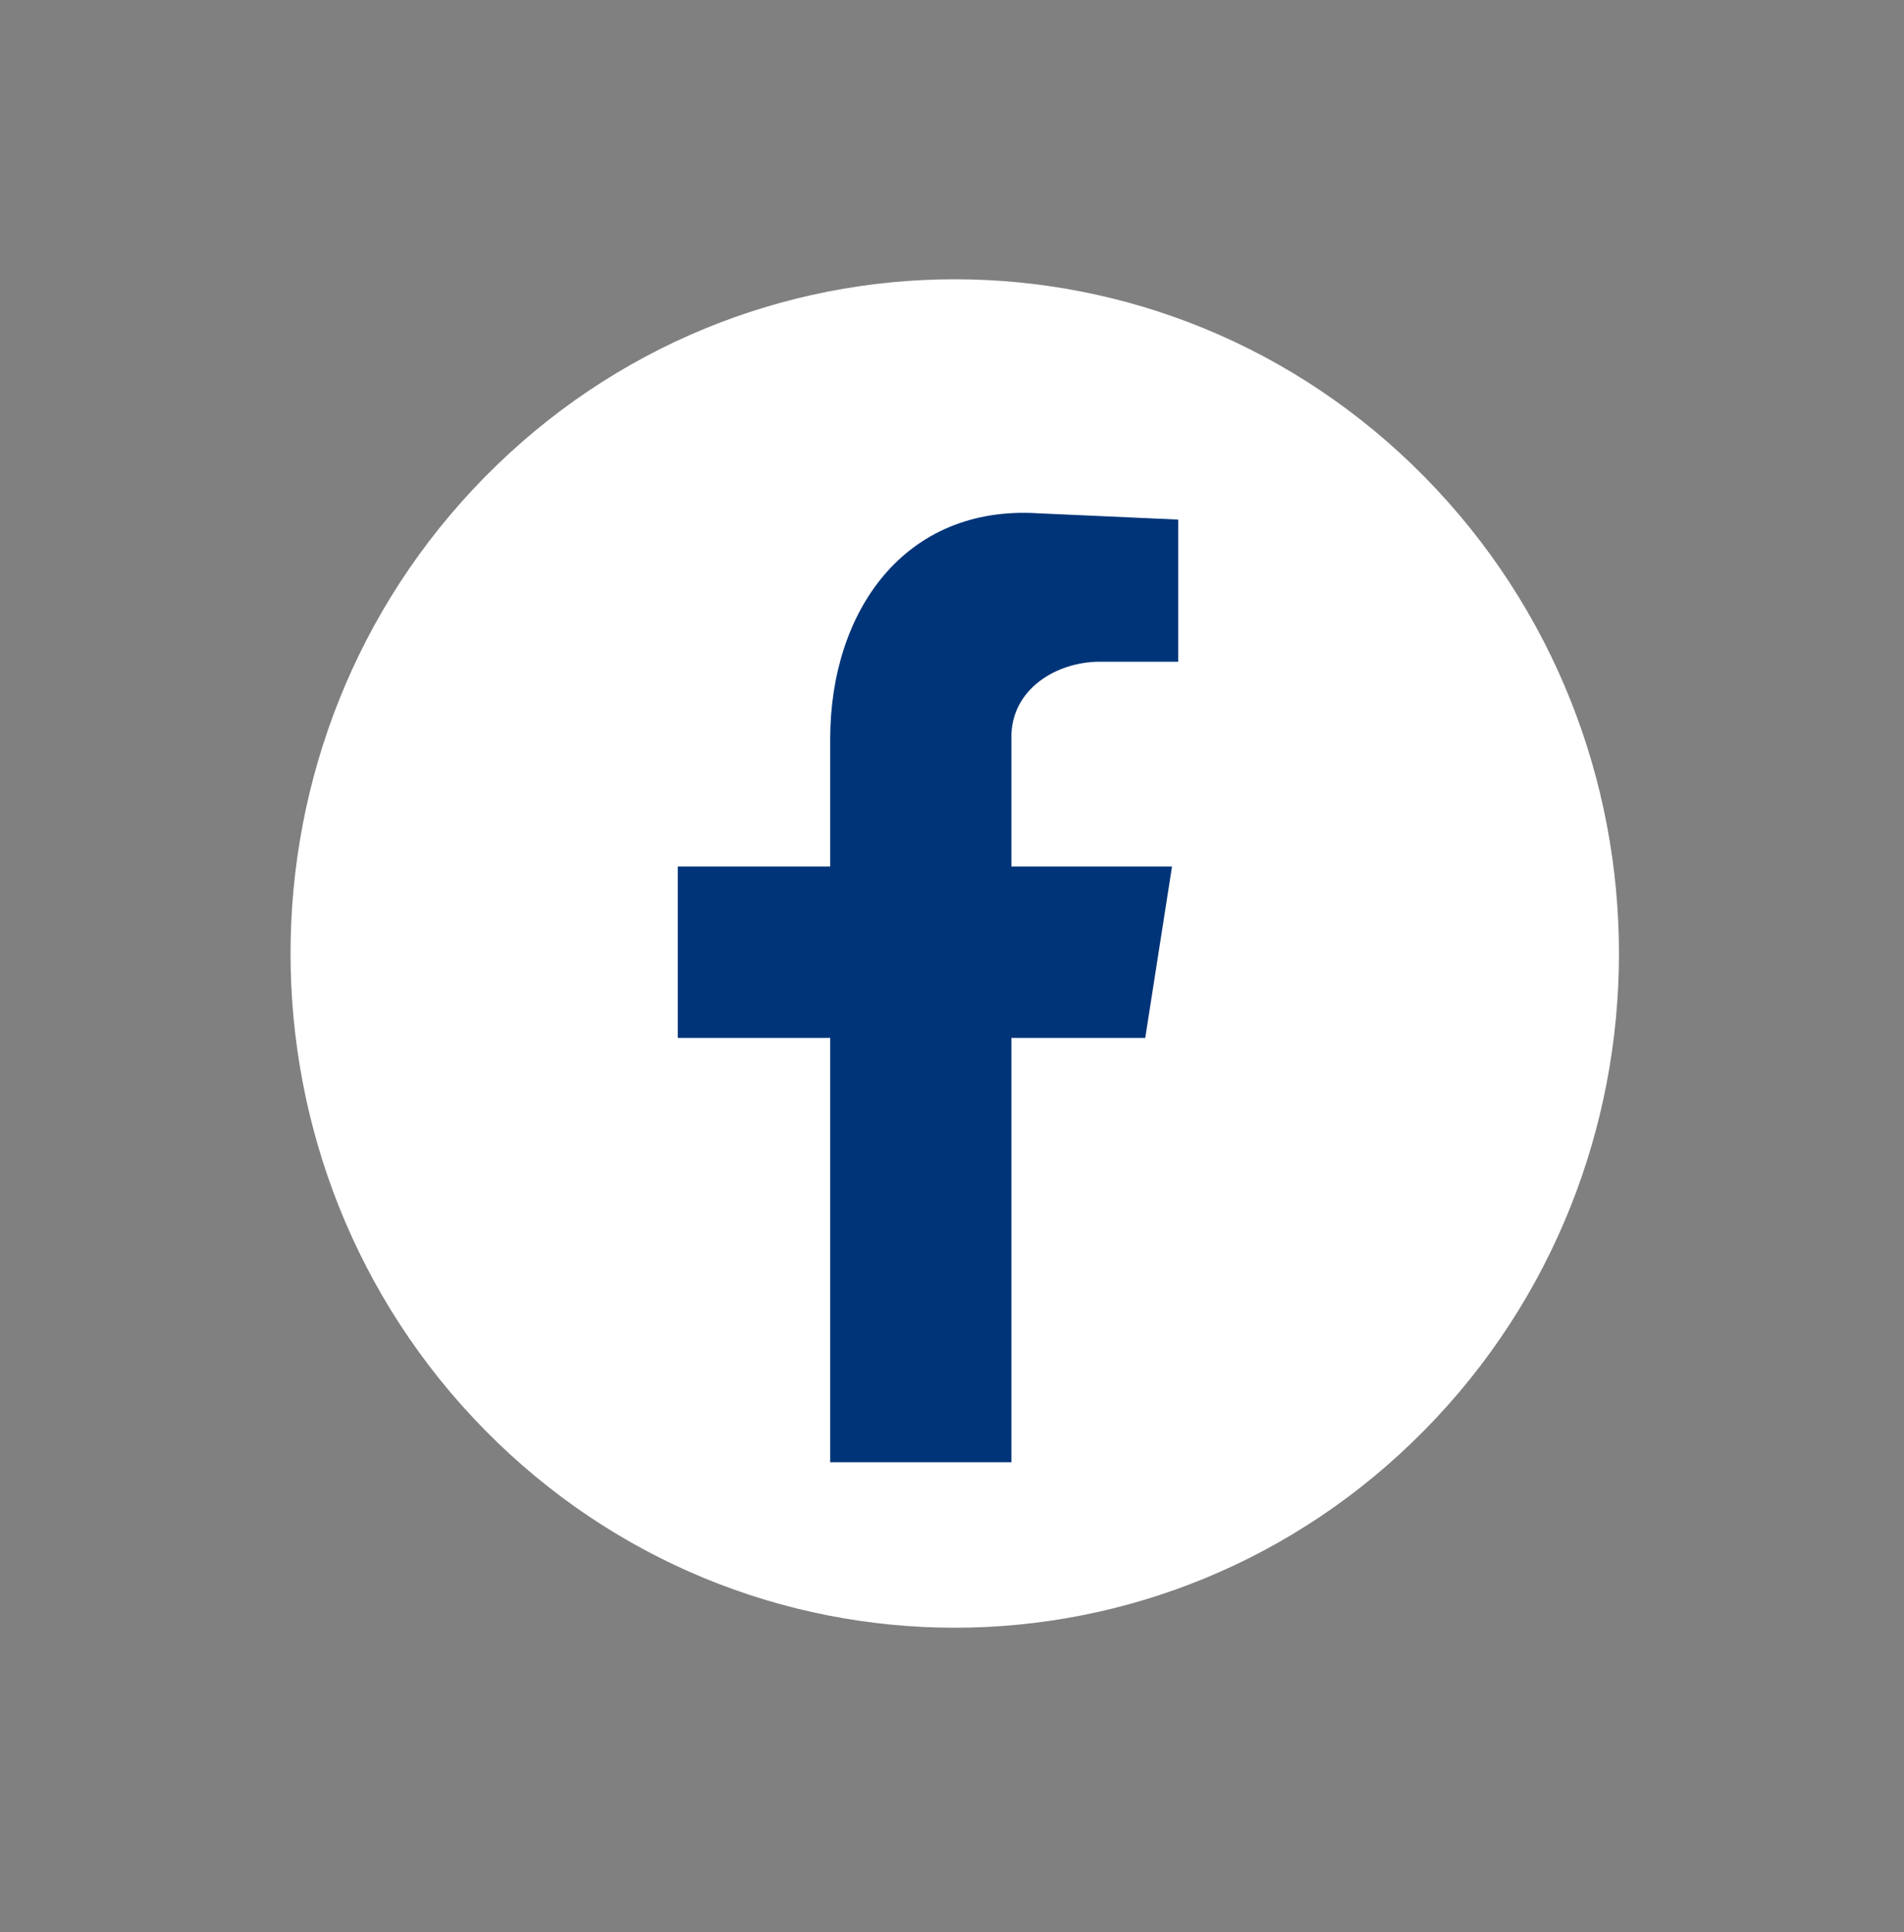
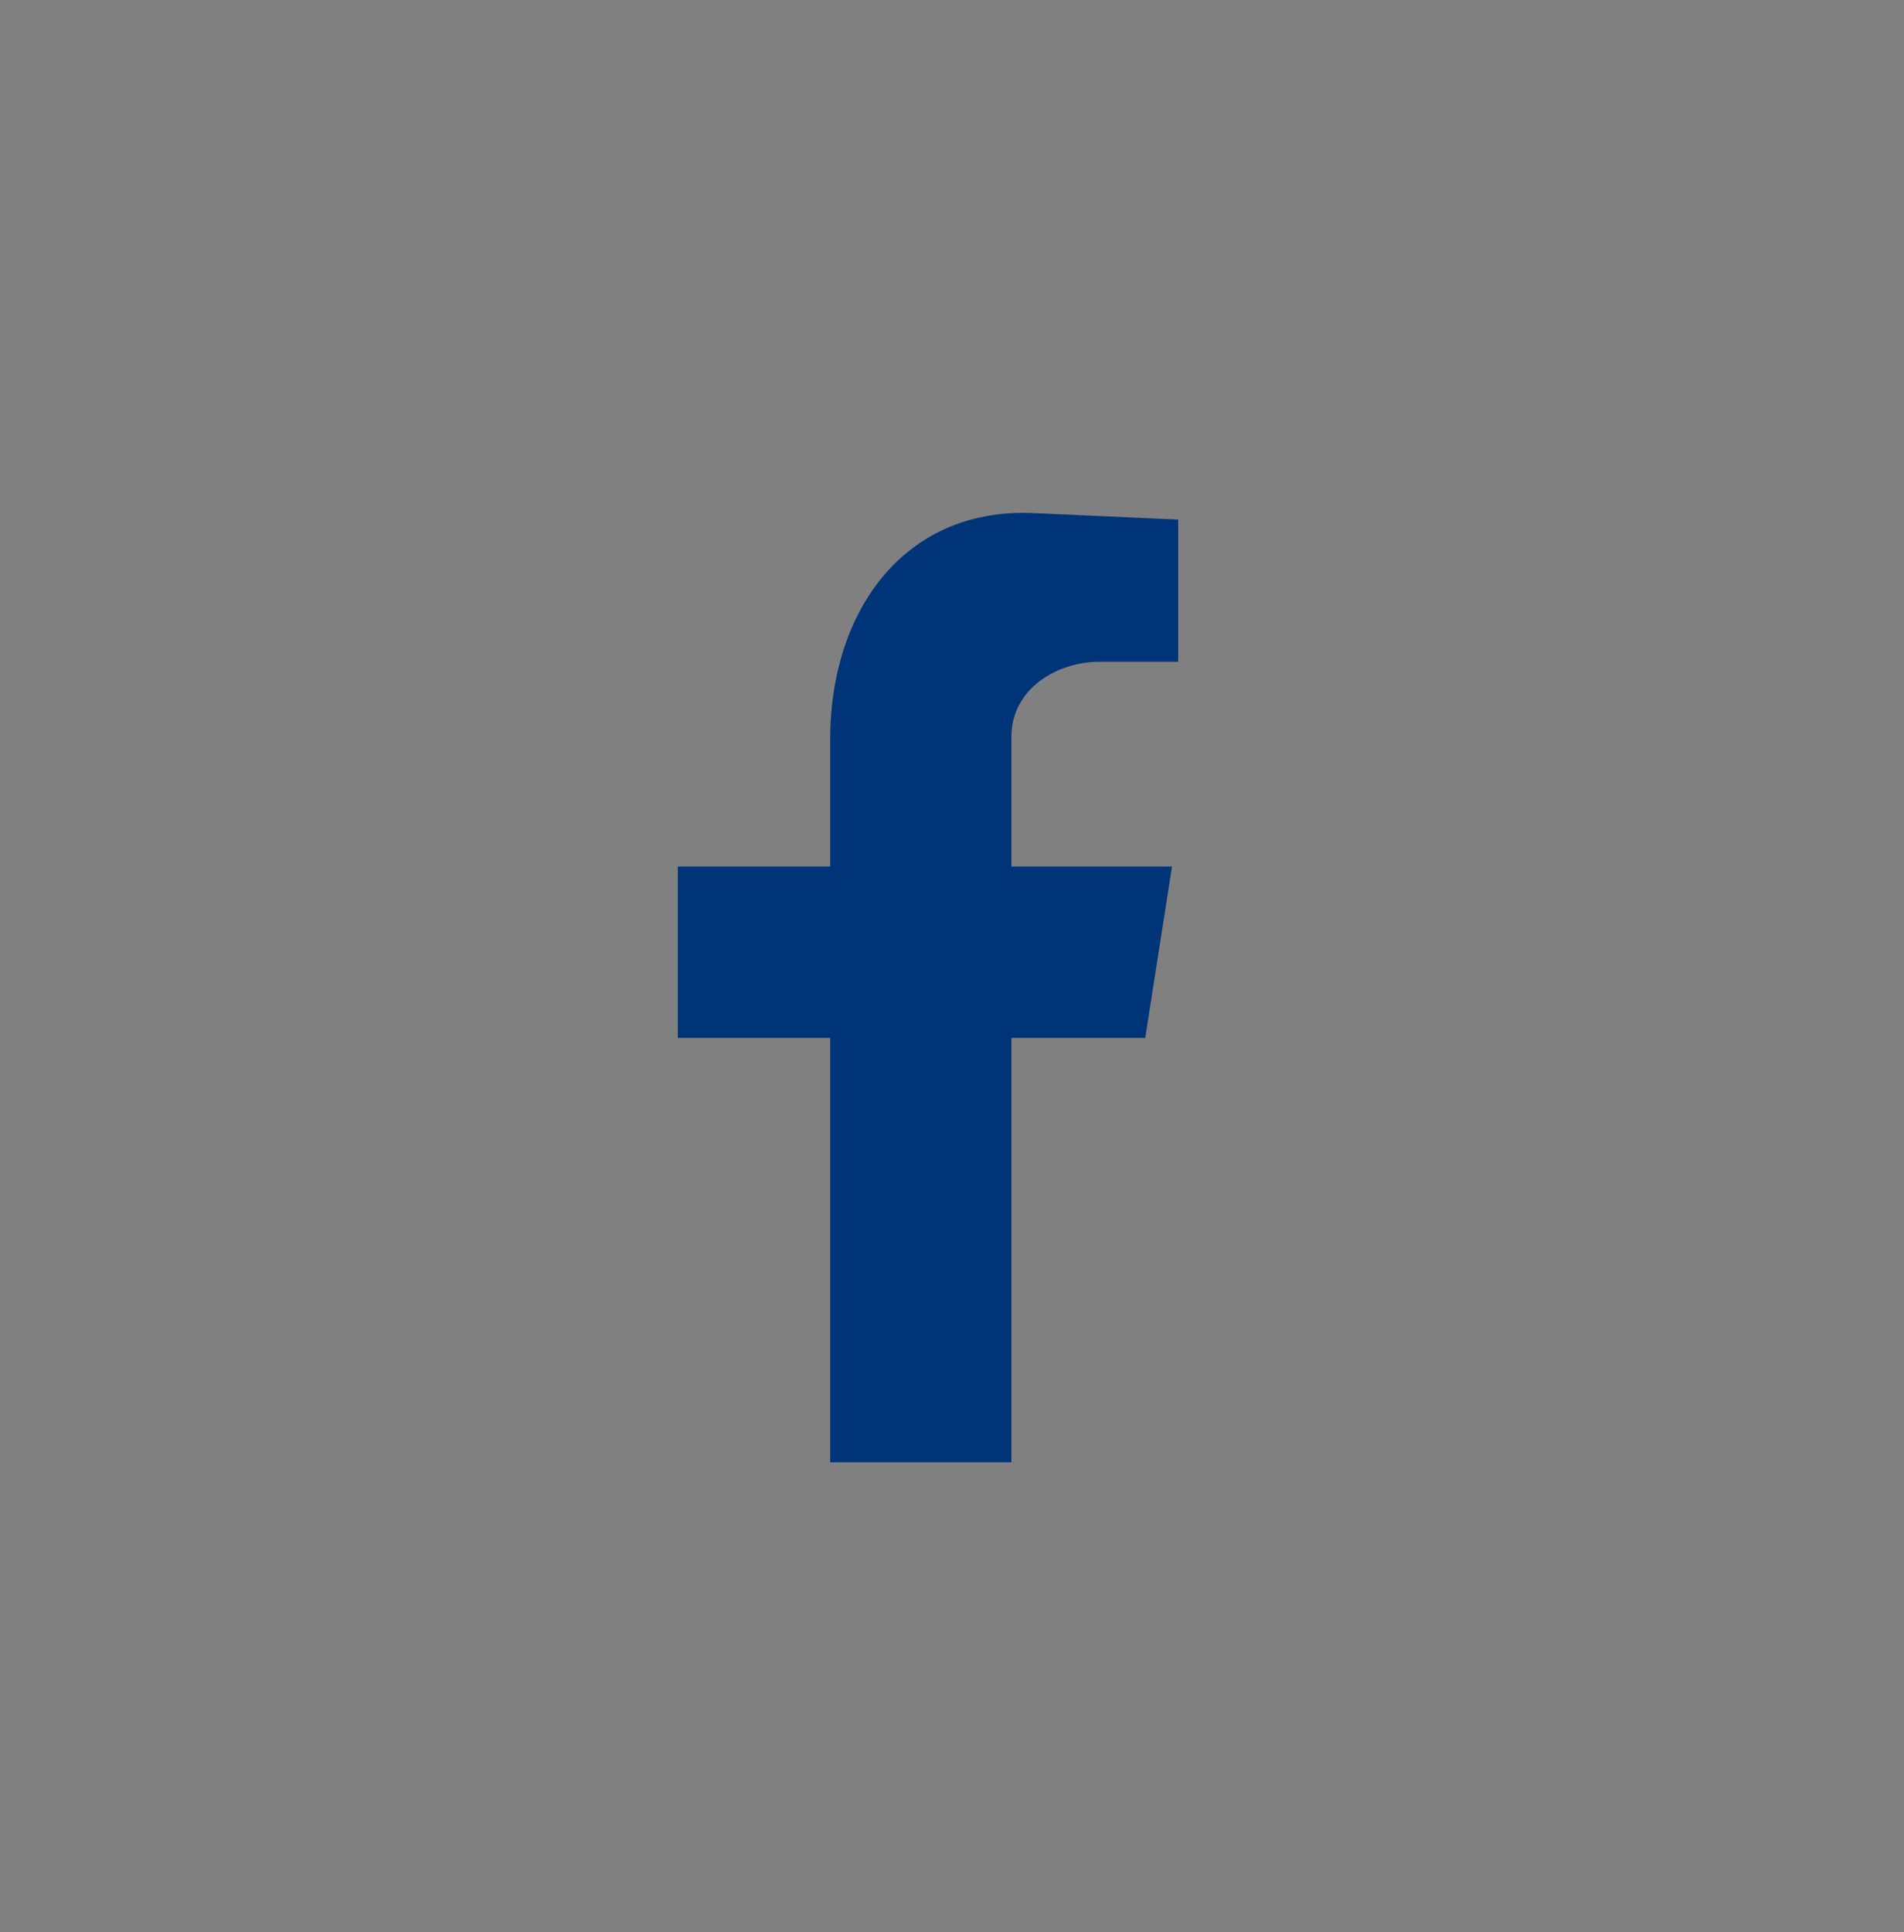
<svg xmlns="http://www.w3.org/2000/svg" width="69" height="70" viewBox="0 0 69 70" fill="none">
  <rect x="0" y="0" width="69" height="70" fill="#808080" stroke="none" />
-   <path d="M51.62 51.816C61.021 42.277 61.021 26.811 51.62 17.272C42.22 7.733 26.979 7.733 17.579 17.272C8.179 26.811 8.179 42.277 17.579 51.816C26.979 61.355 42.22 61.355 51.62 51.816Z" fill="white" />
  <path fill-rule="evenodd" clip-rule="evenodd" d="M30.086 52.975H36.652V37.603H41.503L42.473 31.393H36.652V26.698C36.652 24.957 38.294 23.973 39.861 23.973H42.697V18.824L37.622 18.596C32.772 18.293 30.086 22.155 30.086 26.774V31.393H24.564V37.603H30.086V52.975Z" fill="#003478" />
</svg>